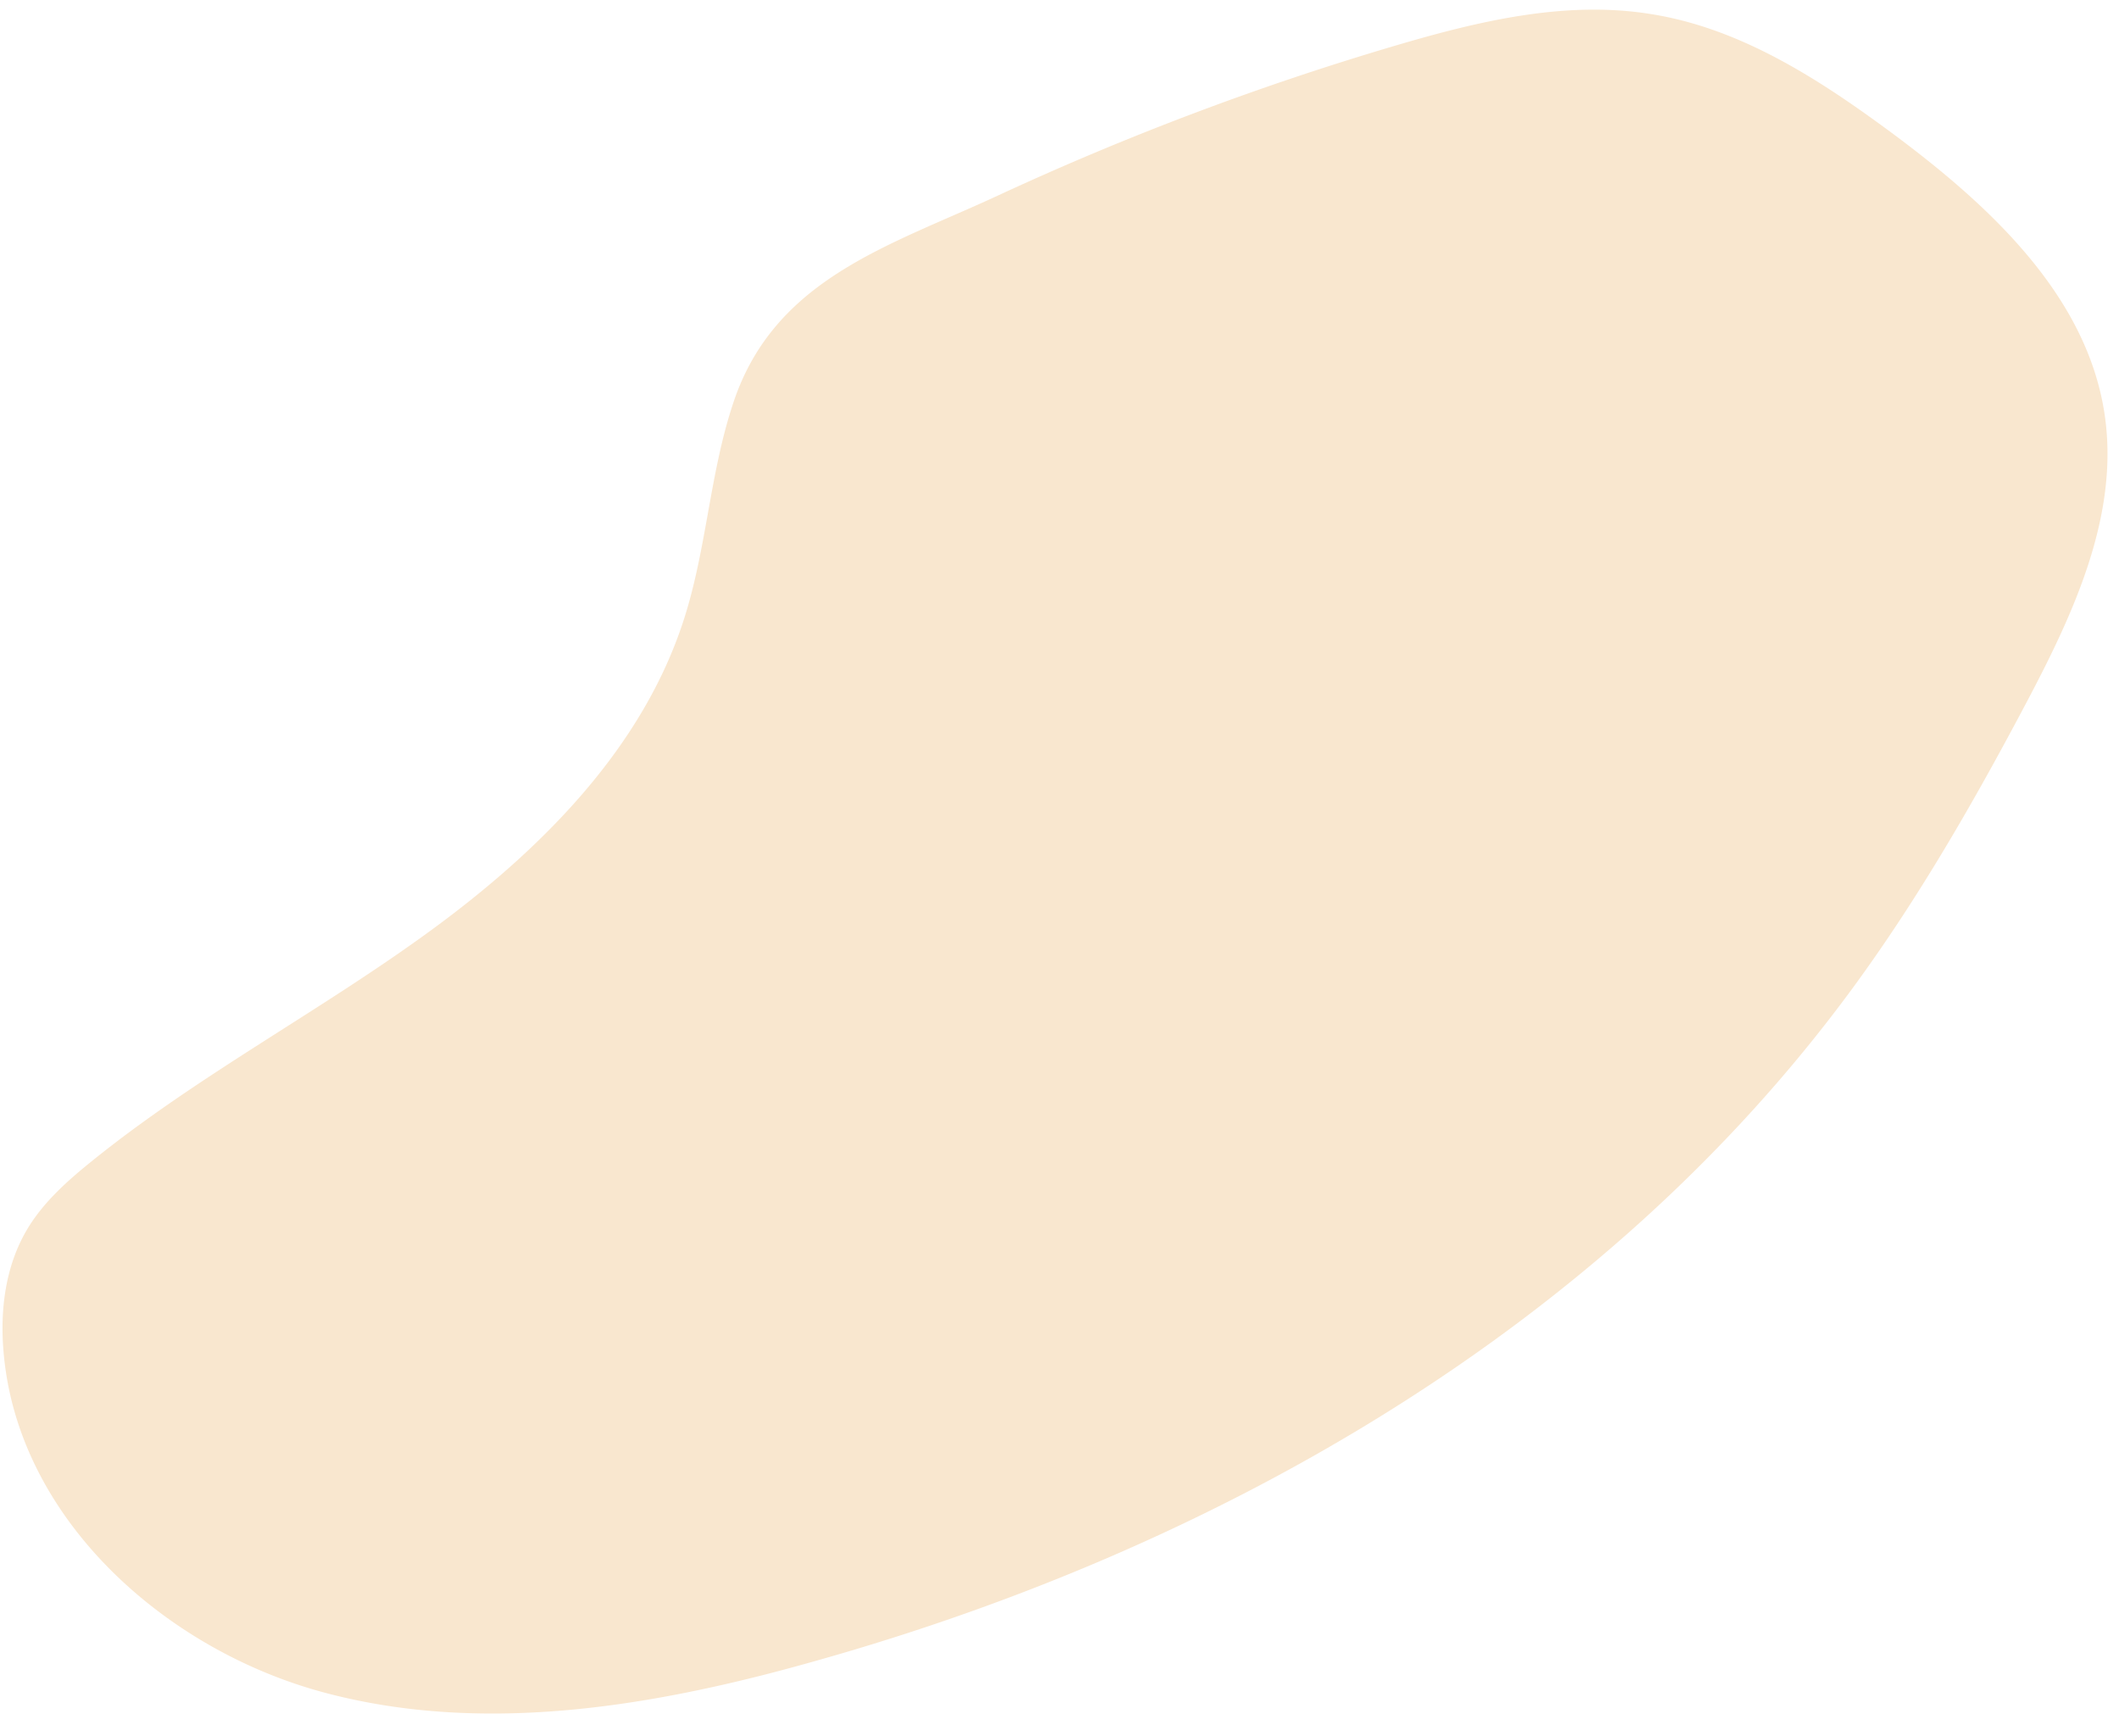
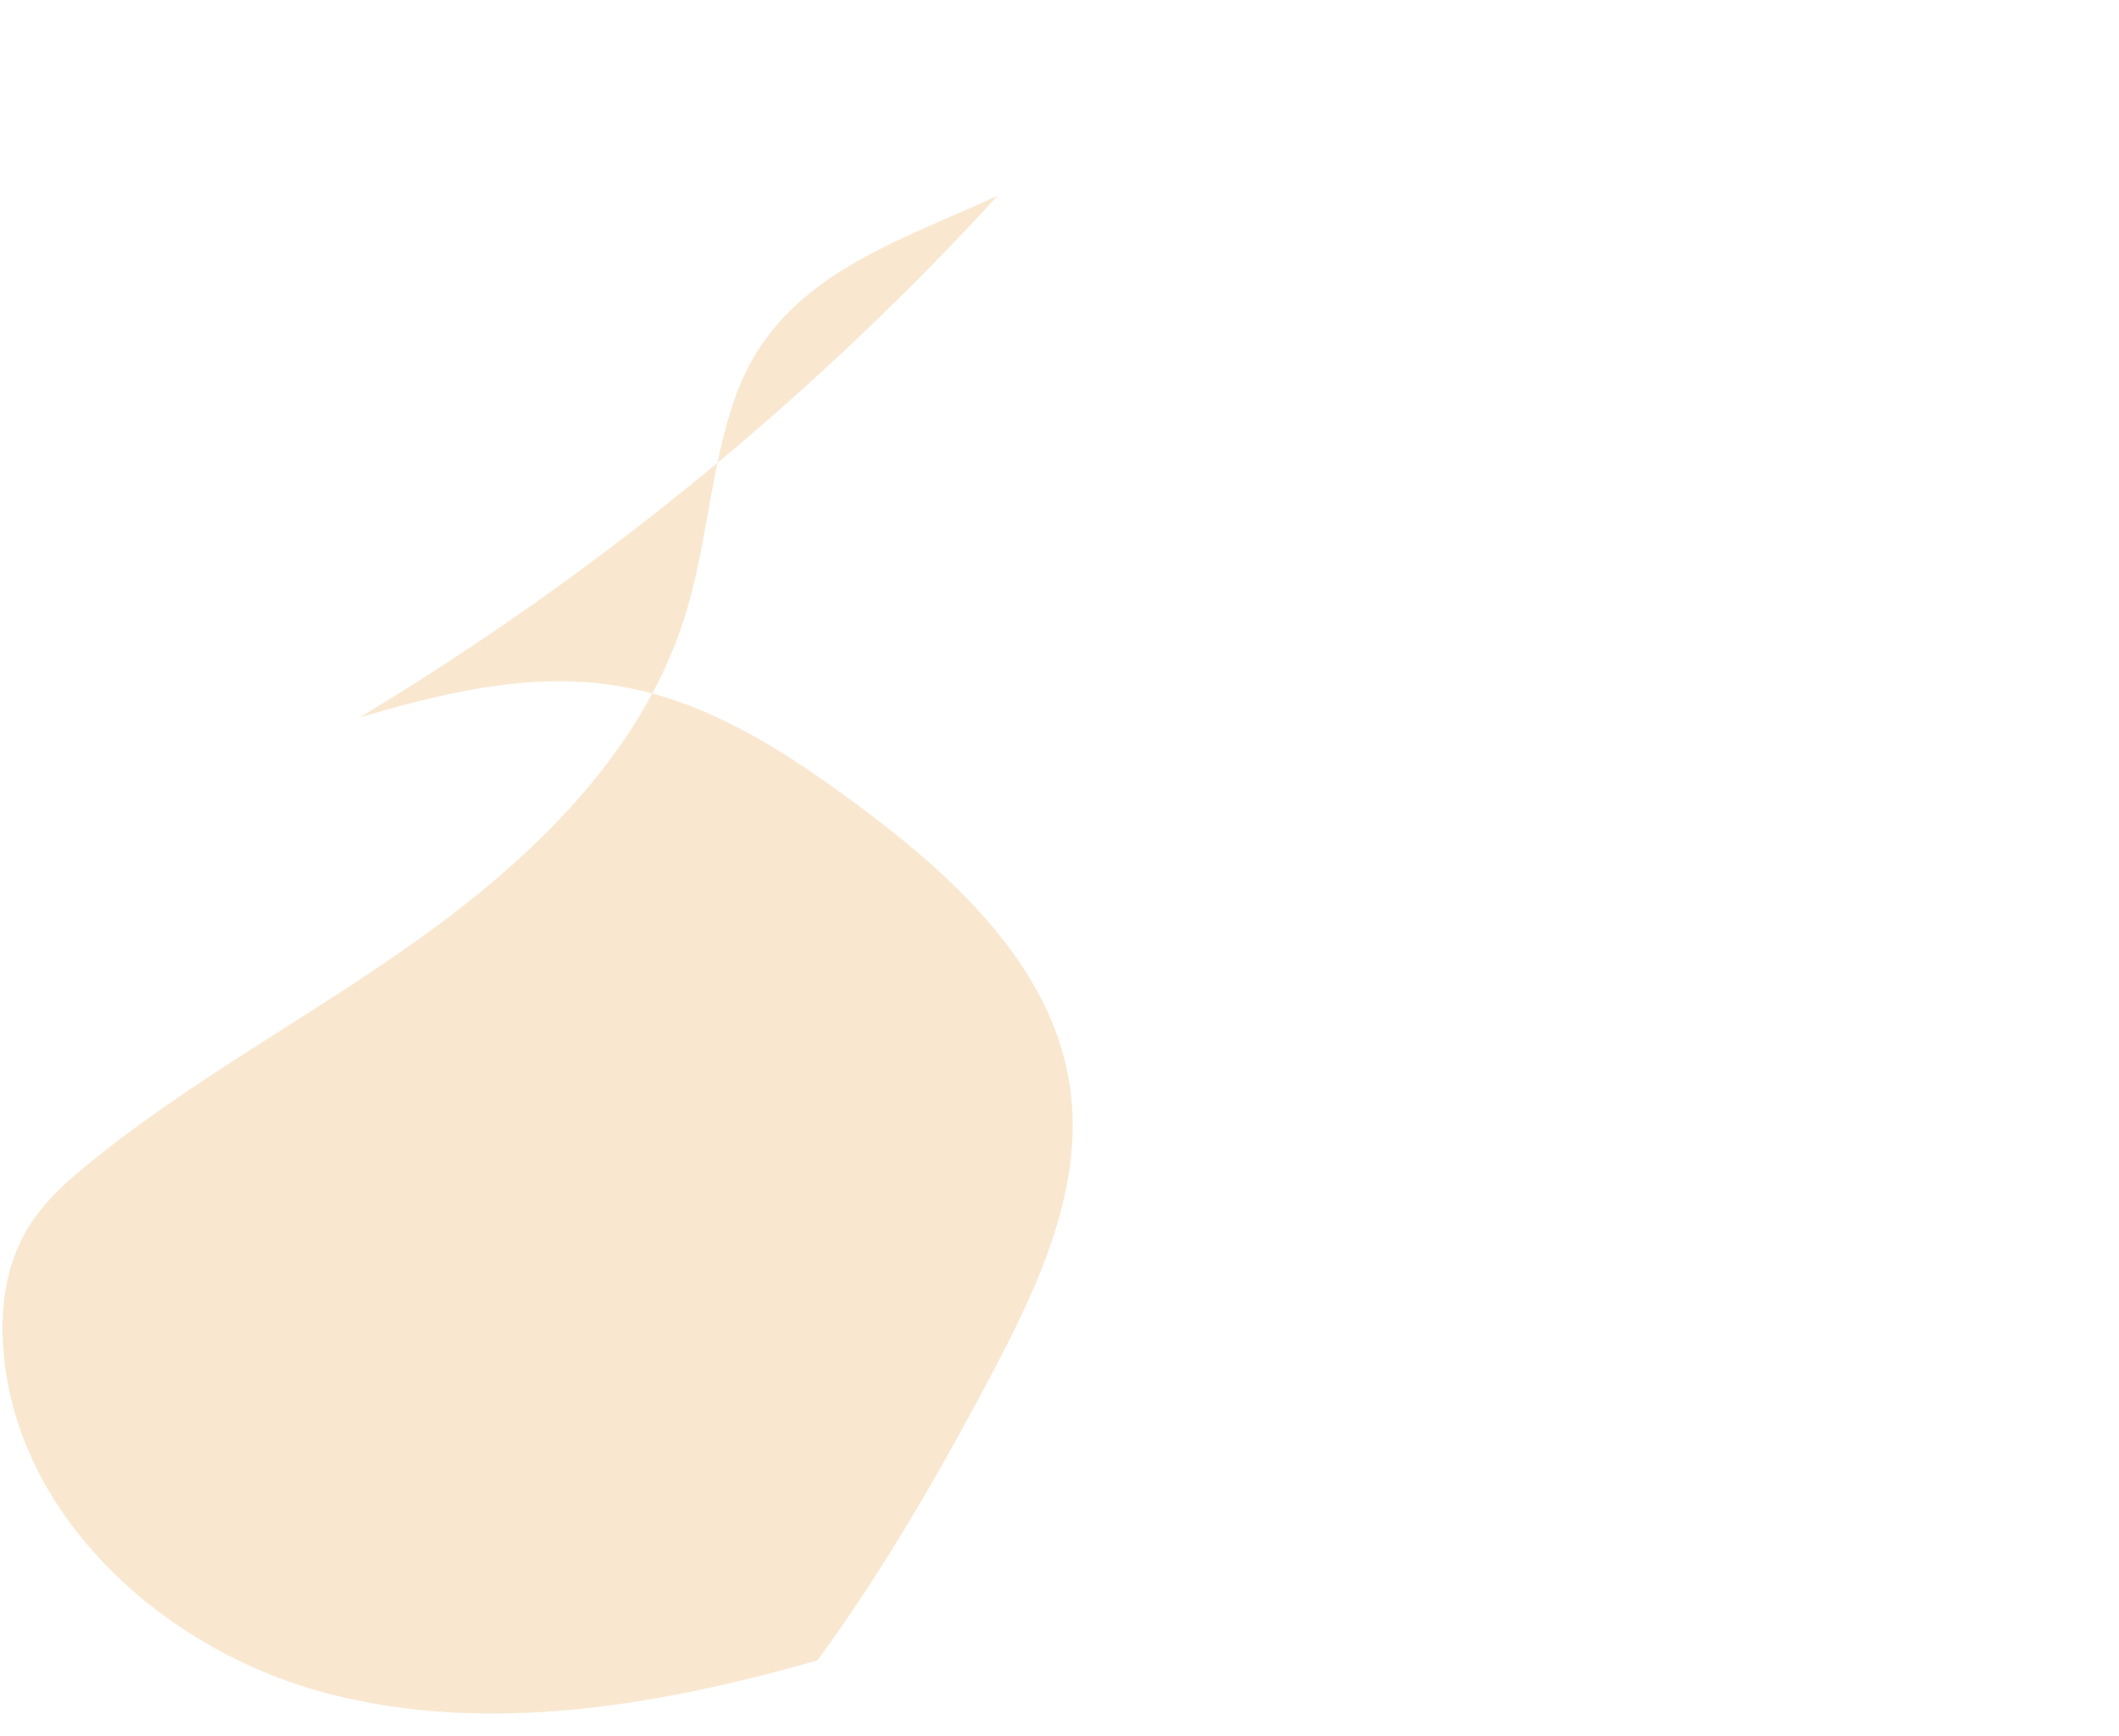
<svg xmlns="http://www.w3.org/2000/svg" fill="#000000" height="260.8" preserveAspectRatio="xMidYMid meet" version="1" viewBox="-0.4 -1.4 318.4 260.8" width="318.4" zoomAndPan="magnify">
  <g data-name="Layer 2">
    <g data-name="Layer 2" id="change1_1">
-       <path d="M109.8,59.08c-3.5,10.43-4,21.66-7.3,32.15-6.16,19.63-21.52,35-38.14,47.15s-35,21.78-51,34.71c-3.72,3-7.36,6.25-9.77,10.37-3.17,5.42-4,11.95-3.46,18.2,2.05,24.94,24.1,44.83,48.28,51.27s49.91,2,74-4.85C183,231,240.64,197.89,277.9,147.17c9.93-13.52,18.31-28.12,26.16-42.95,7.08-13.39,13.94-28.07,11.82-43.07-2.54-18-17.24-31.59-31.82-42.43-11-8.15-22.87-15.87-36.36-18-12.92-2.1-26.07,1.08-38.62,4.79A433.89,433.89,0,0,0,149.51,28C133.19,35.56,116,40.46,109.8,59.08Z" fill="#f9e7cf" />
+       <path d="M109.8,59.08c-3.5,10.43-4,21.66-7.3,32.15-6.16,19.63-21.52,35-38.14,47.15s-35,21.78-51,34.71c-3.72,3-7.36,6.25-9.77,10.37-3.17,5.42-4,11.95-3.46,18.2,2.05,24.94,24.1,44.83,48.28,51.27s49.91,2,74-4.85c9.93-13.52,18.31-28.12,26.16-42.95,7.08-13.39,13.94-28.07,11.82-43.07-2.54-18-17.24-31.59-31.82-42.43-11-8.15-22.87-15.87-36.36-18-12.92-2.1-26.07,1.08-38.62,4.79A433.89,433.89,0,0,0,149.51,28C133.19,35.56,116,40.46,109.8,59.08Z" fill="#f9e7cf" />
    </g>
  </g>
</svg>